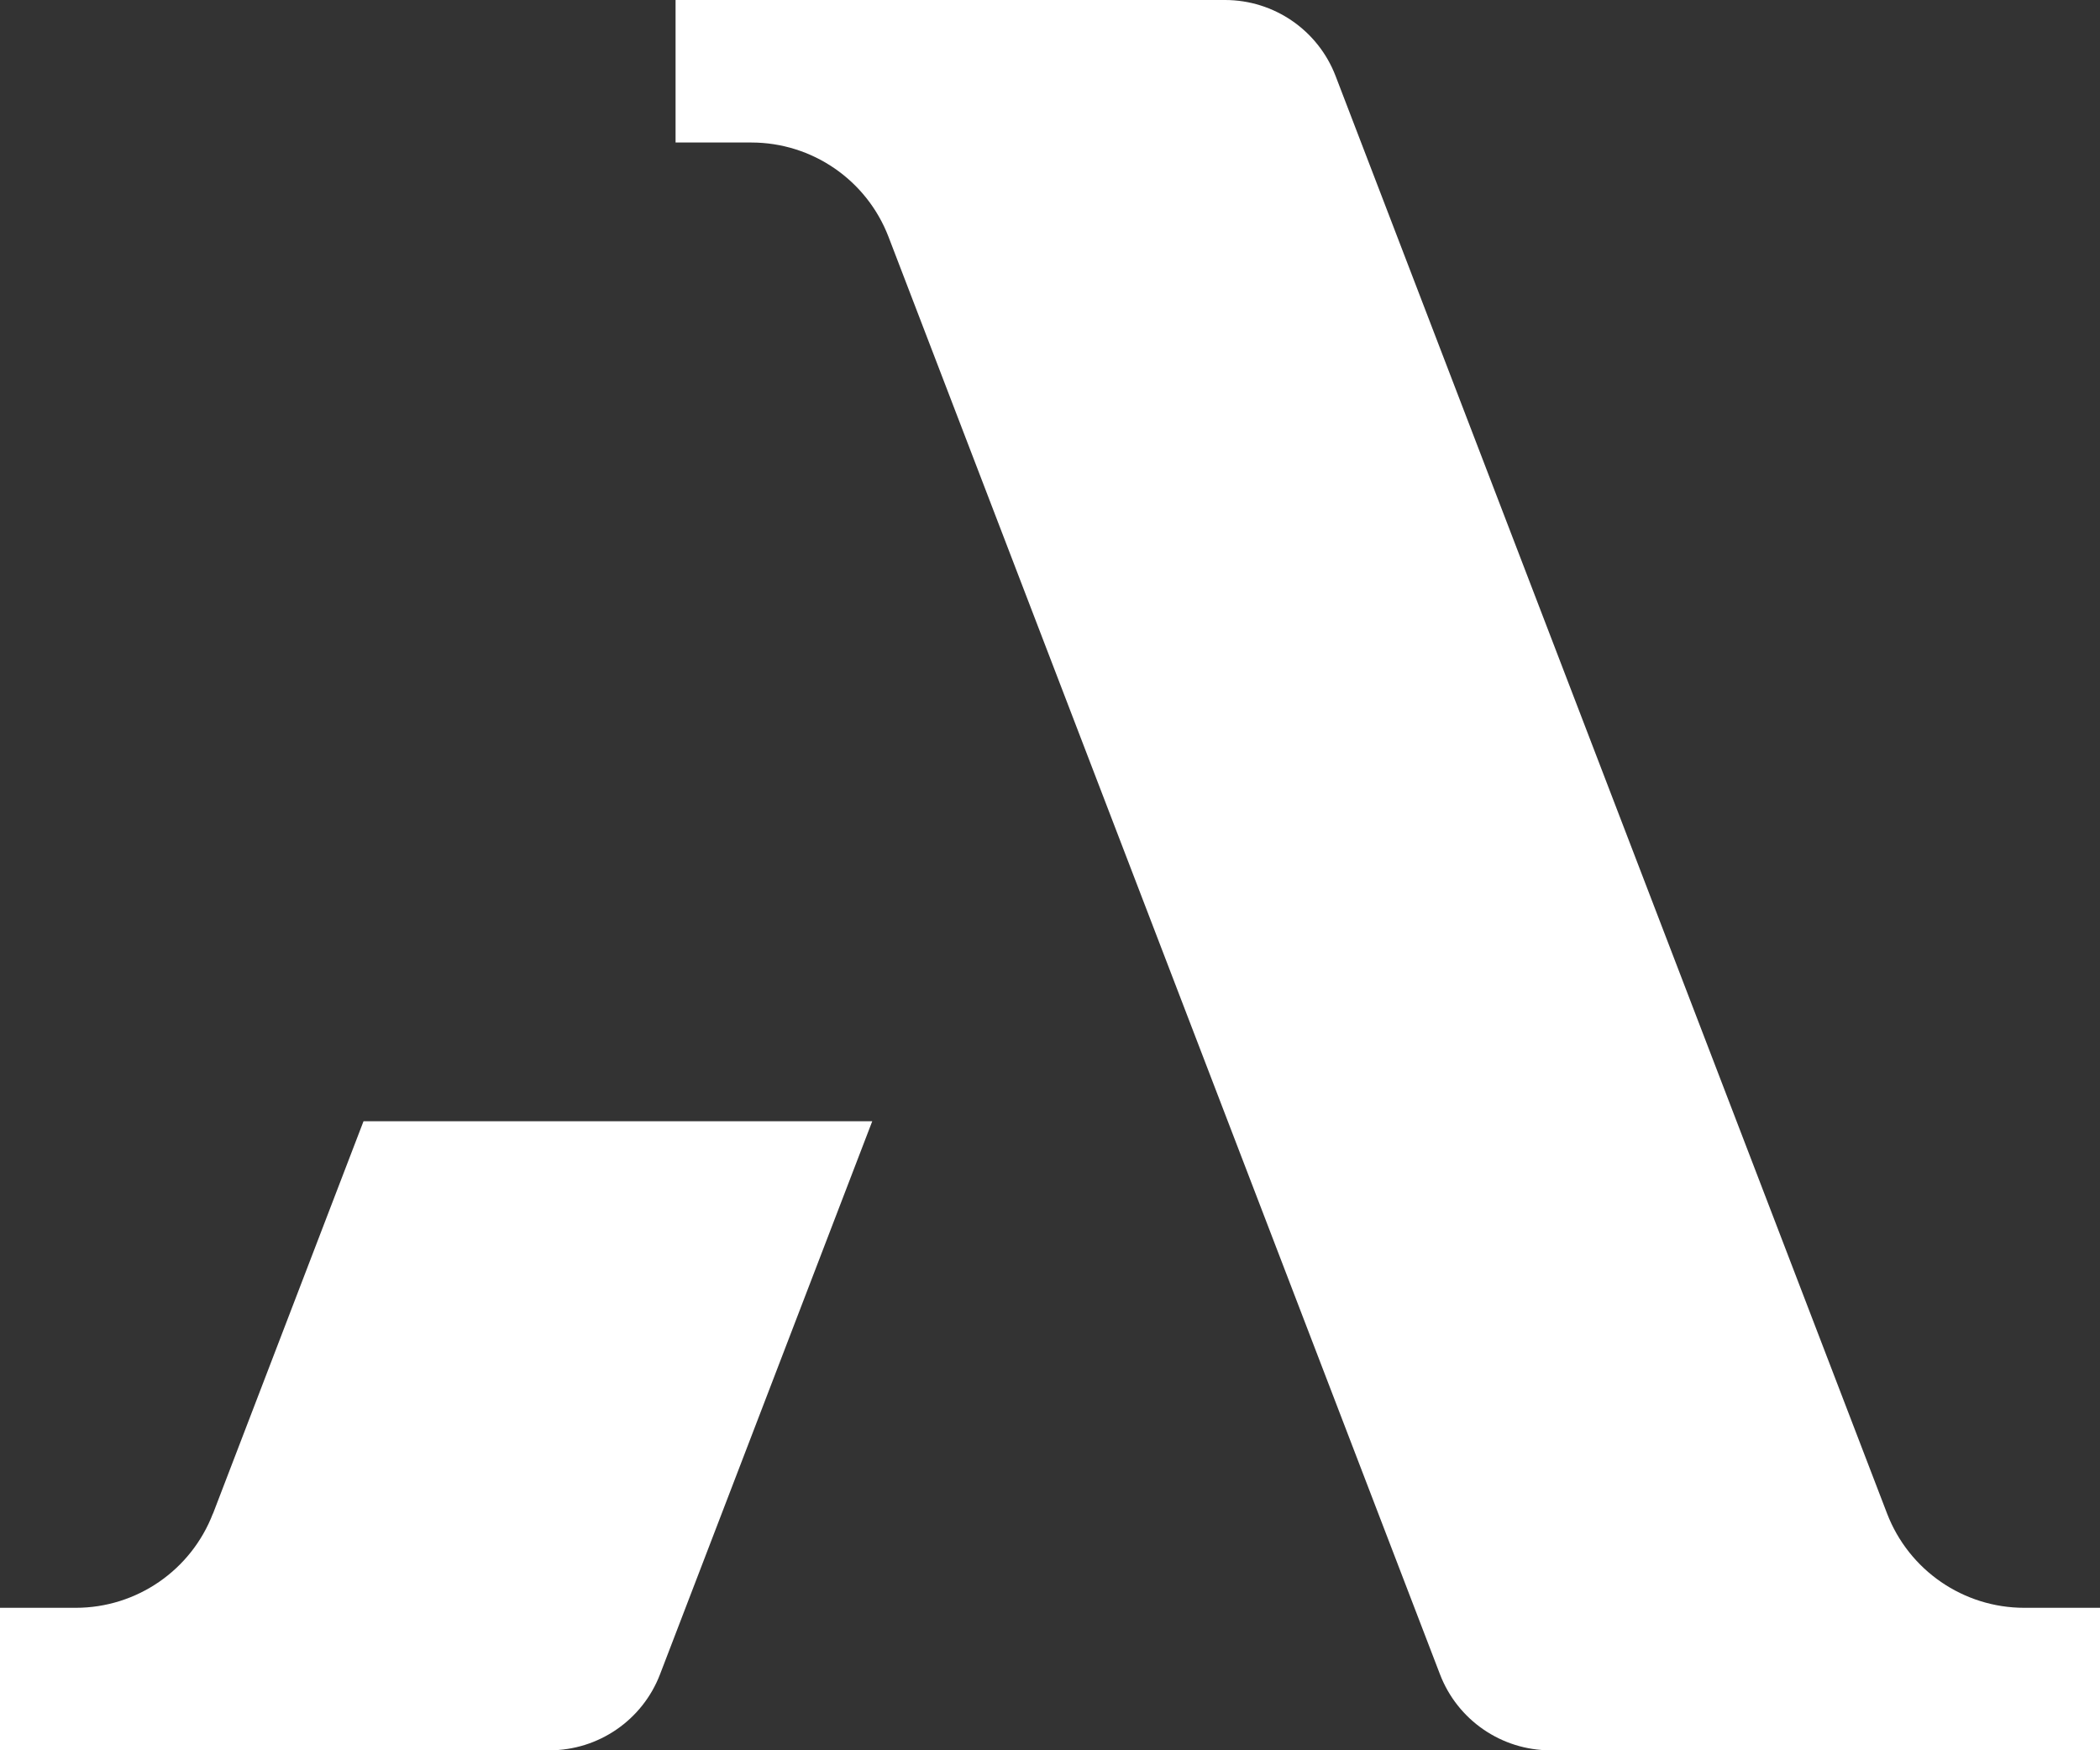
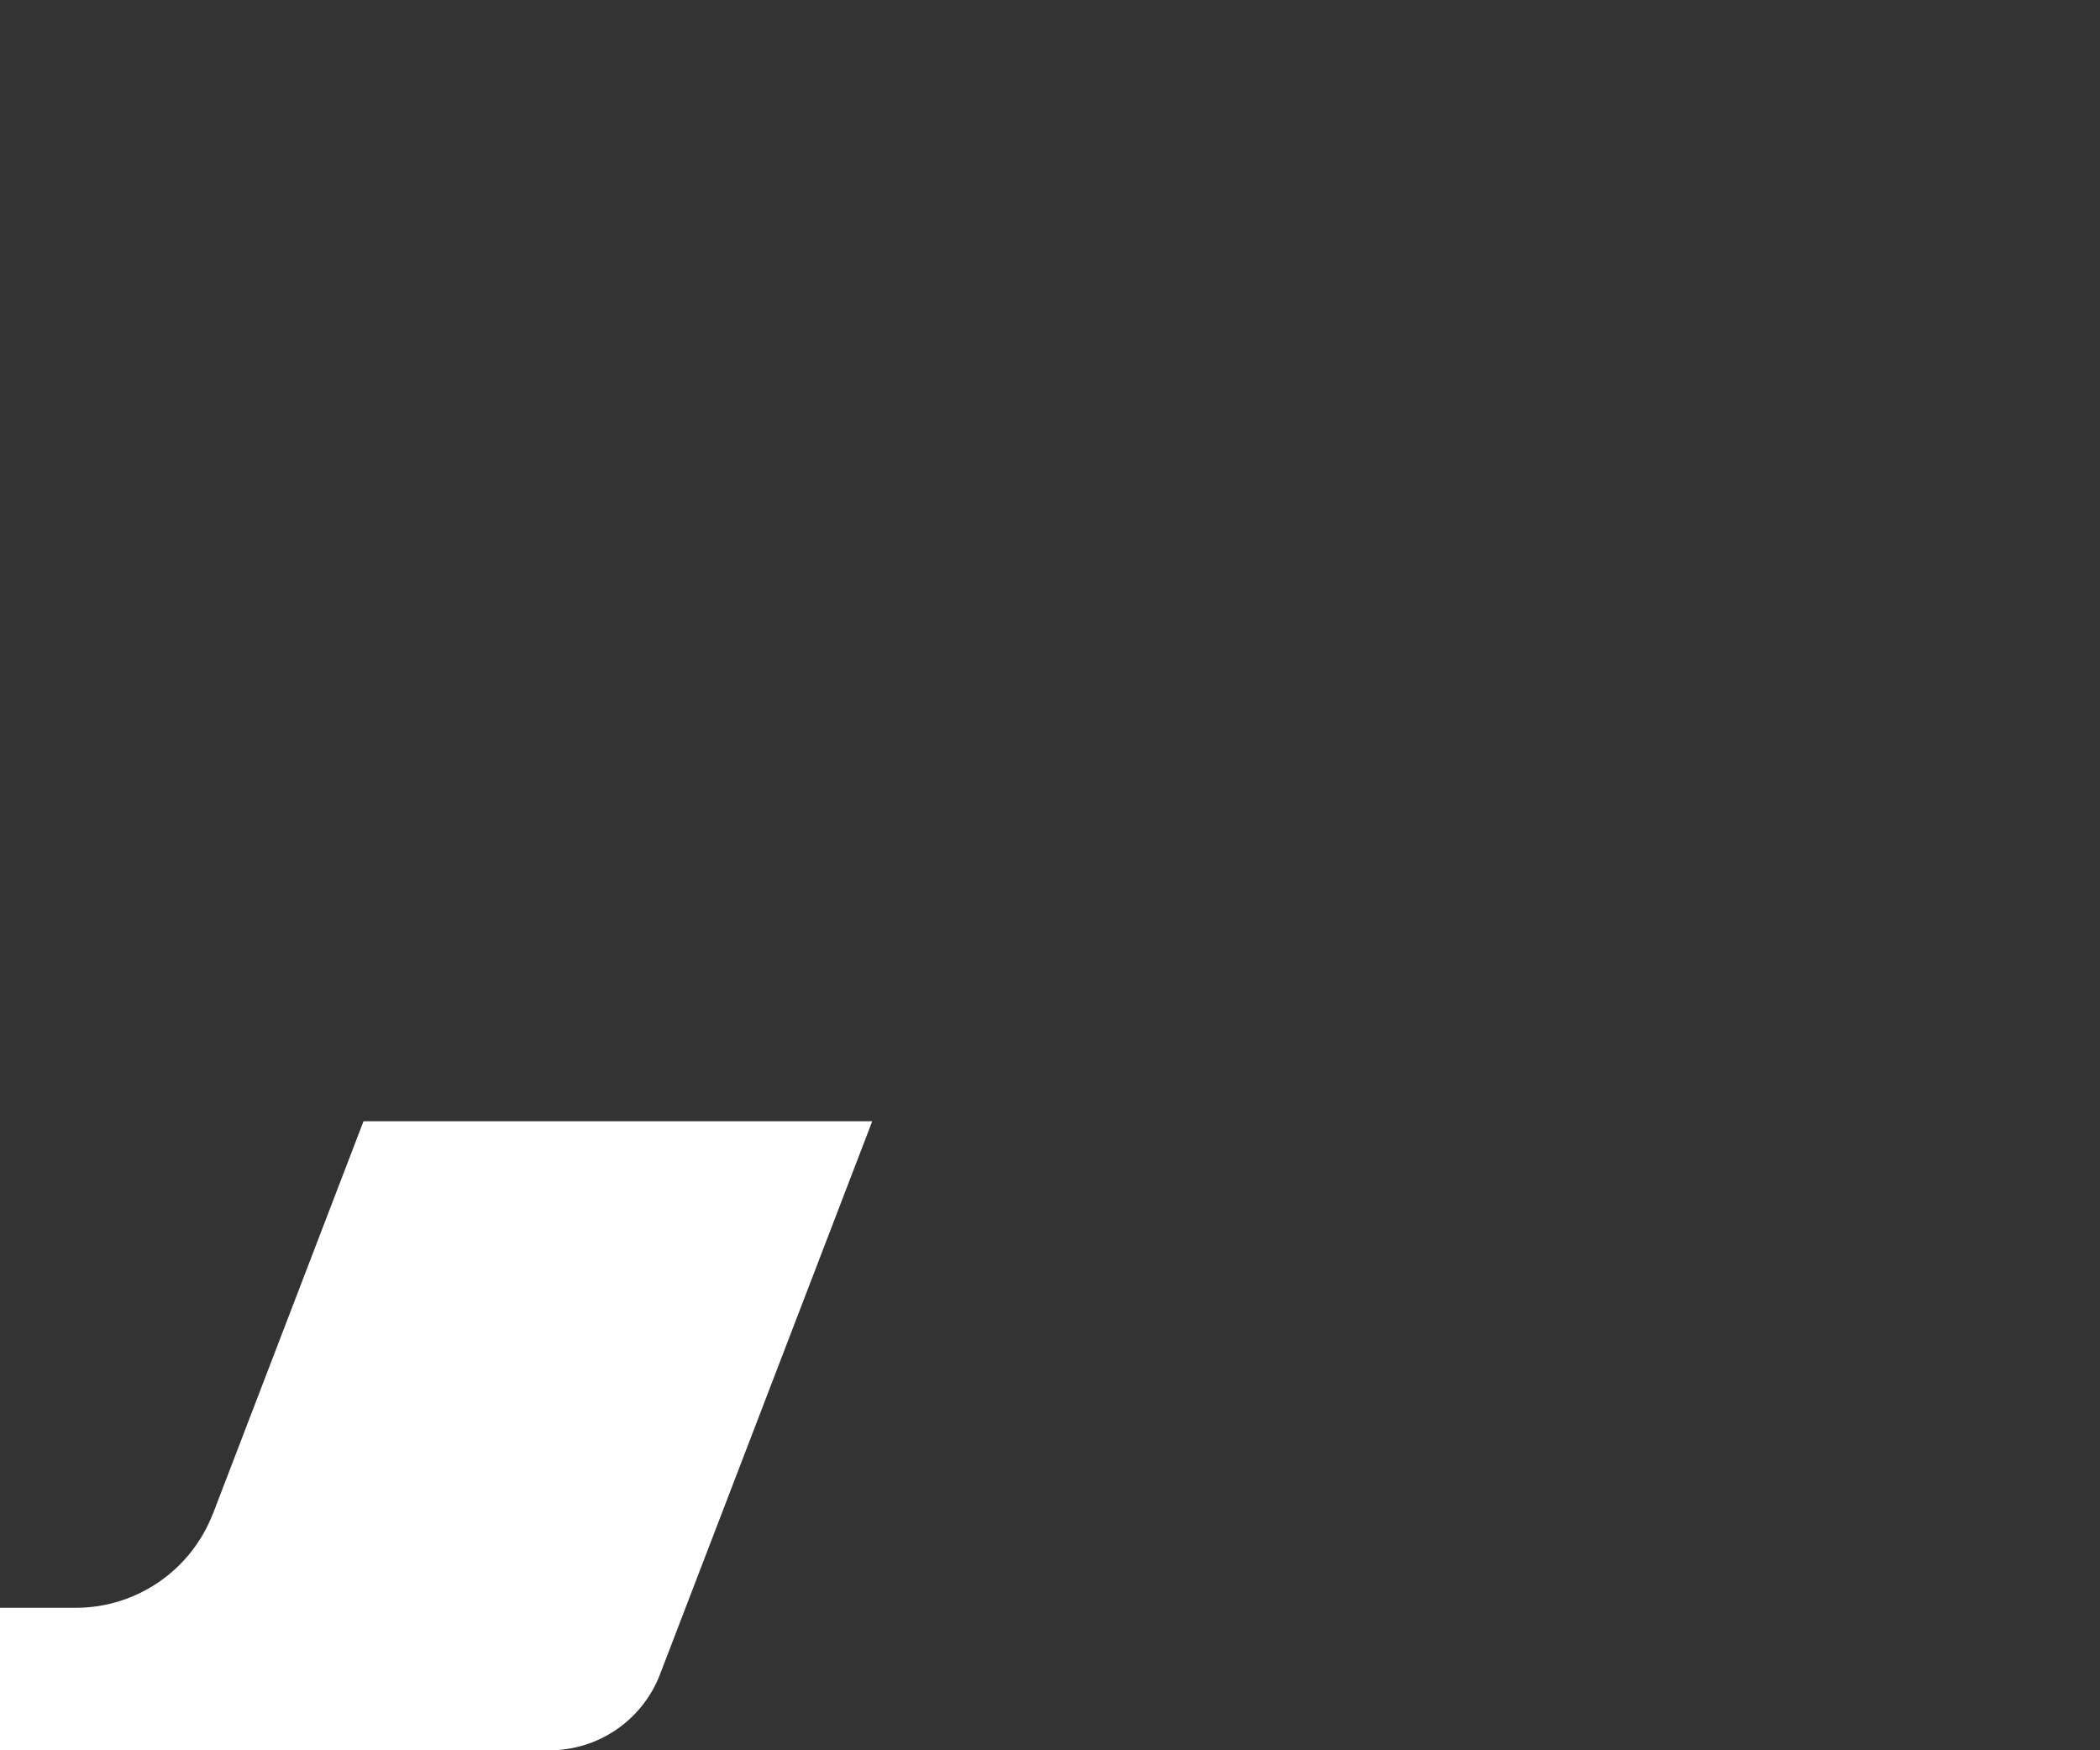
<svg xmlns="http://www.w3.org/2000/svg" id="Capa_2" data-name="Capa 2" viewBox="0 0 200 166.67">
  <rect x="0" y="0" width="200" height="166.67" fill="#333333" stroke="none" />
  <defs>
    <style>
      .cls-1 {
        fill: #fff;
        stroke-width: 0px;
      }
    </style>
  </defs>
  <g id="Capa_1-2" data-name="Capa 1">
    <g>
-       <path class="cls-1" d="m179.72,144.12L127.2,7.24c-1.67-4.36-5.86-7.24-10.53-7.24h-52.33v13.57h7.21c5.8,0,10.99,3.57,13.07,8.98l52.52,136.88c1.67,4.36,5.86,7.24,10.53,7.24h52.33v-13.57h-7.21c-5.8,0-10.99-3.57-13.07-8.98Z" />
      <path class="cls-1" d="m20.28,144.12c-2.08,5.41-7.27,8.98-13.07,8.98H0v13.57h52.33c4.67,0,8.86-2.88,10.53-7.24l20.21-52.66h-48.45l-14.33,37.35Z" />
    </g>
  </g>
</svg>